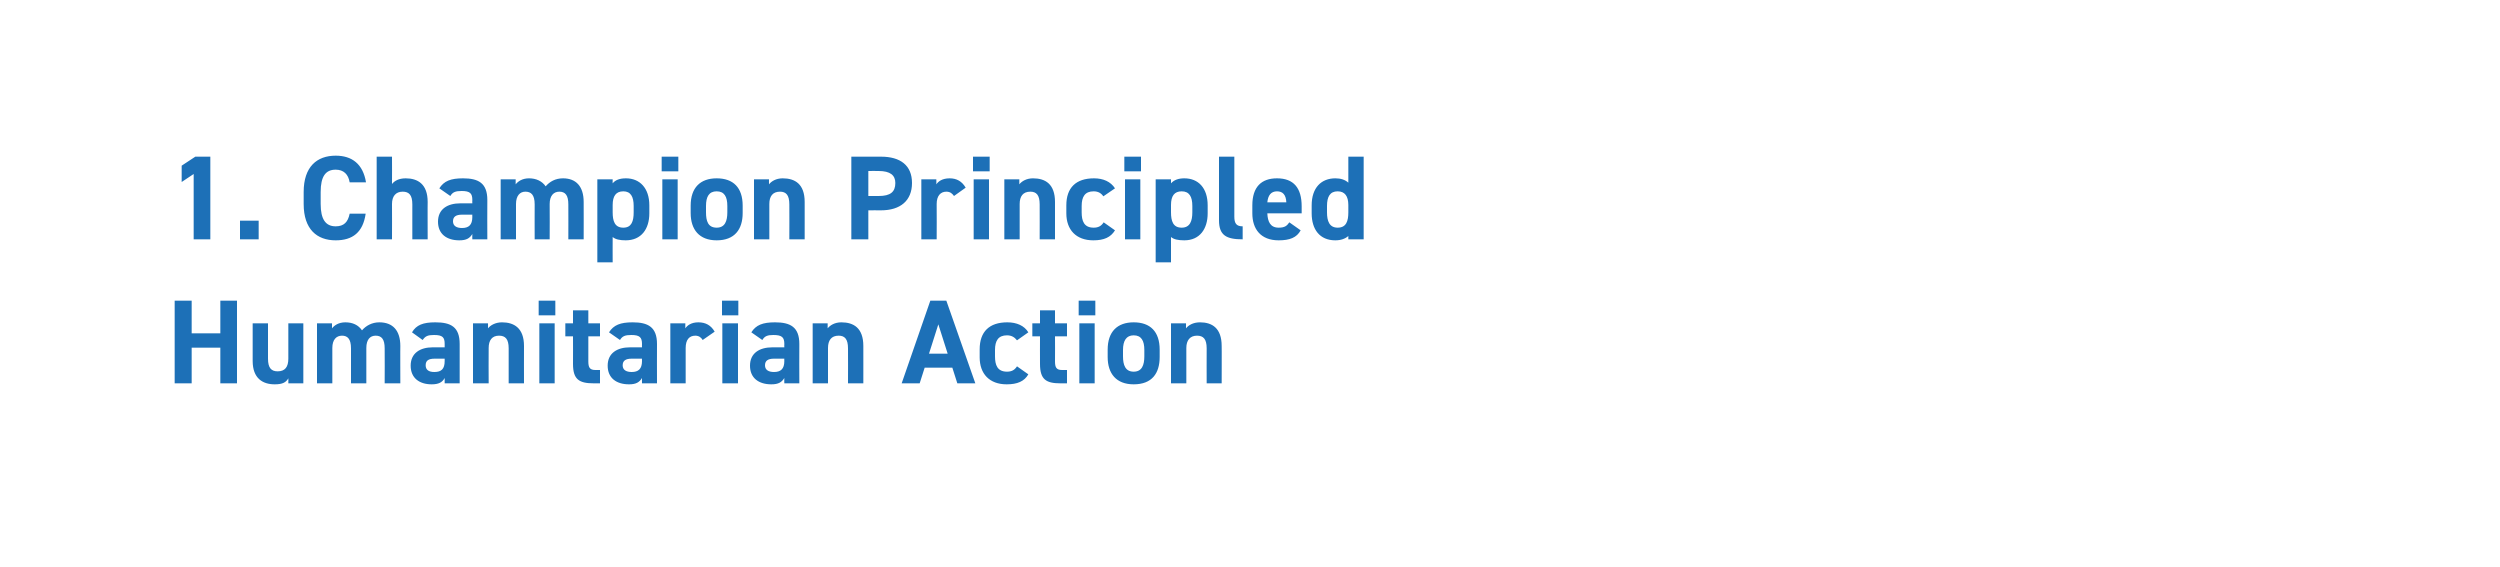
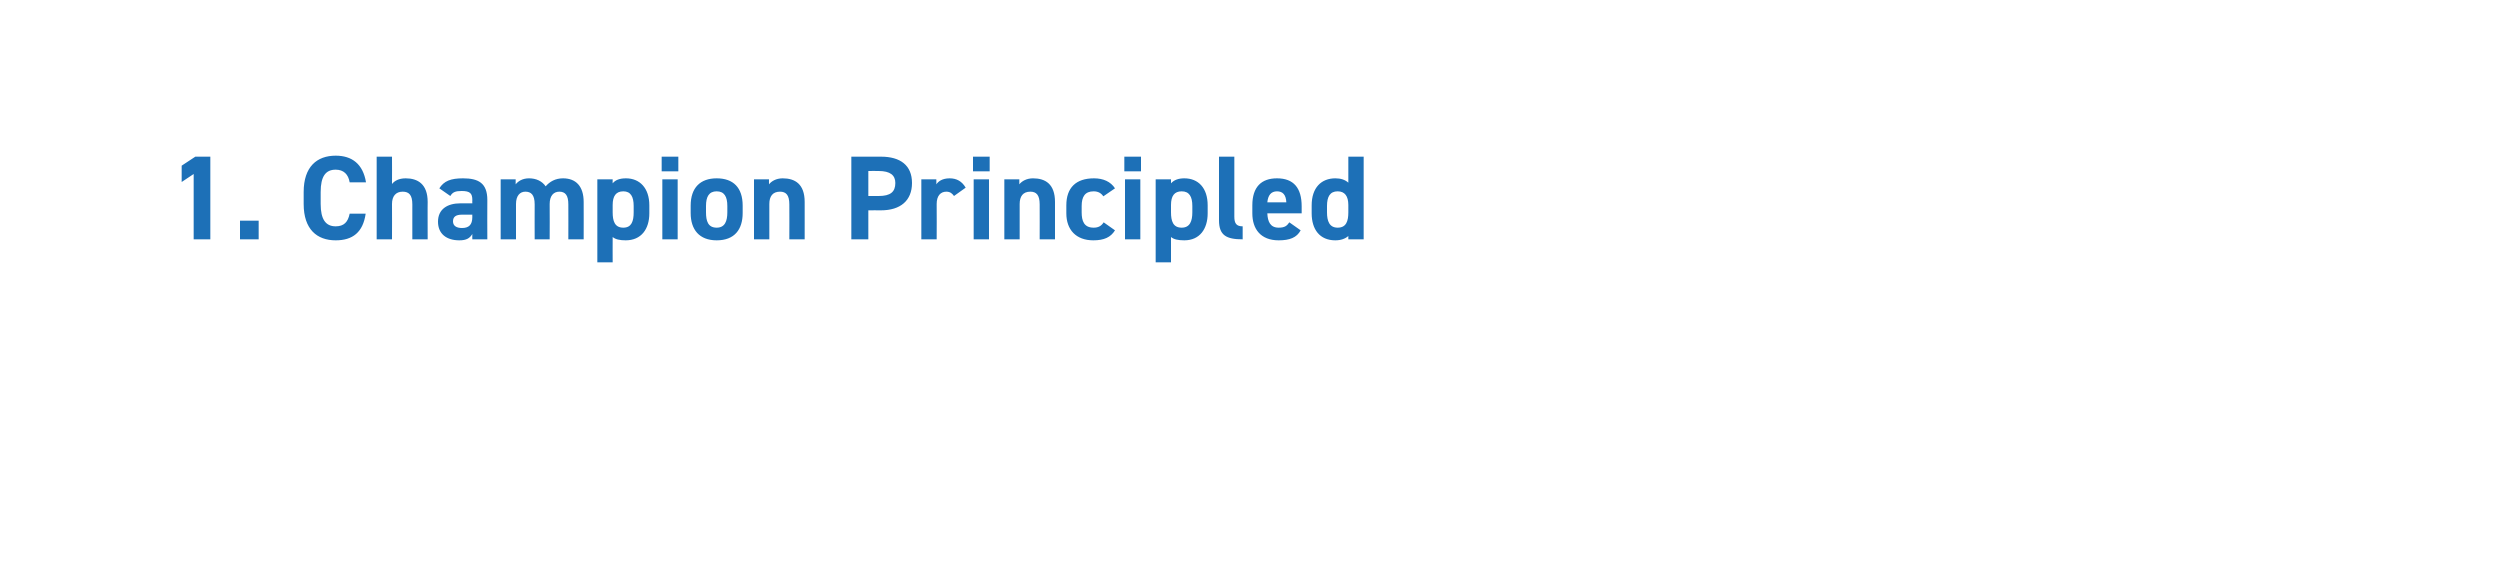
<svg xmlns="http://www.w3.org/2000/svg" version="1.1" width="750px" height="170px" viewBox="0 -1 750 170" style="top:-1px">
  <desc>1. Champion Principled Humanitarian Action</desc>
  <defs />
  <g id="Polygon330993">
-     <path d="M 57.5 99 L 66.1 99 L 66.1 89.2 L 71.1 89.2 L 71.1 114 L 66.1 114 L 66.1 103.3 L 57.5 103.3 L 57.5 114 L 52.4 114 L 52.4 89.2 L 57.5 89.2 L 57.5 99 Z M 91 114 L 86.5 114 C 86.5 114 86.54 112.51 86.5 112.5 C 85.8 113.7 84.8 114.3 82.4 114.3 C 78.8 114.3 75.8 112.5 75.8 107.3 C 75.81 107.25 75.8 96 75.8 96 L 80.4 96 C 80.4 96 80.42 106.57 80.4 106.6 C 80.4 109.4 81.4 110.4 83.3 110.4 C 85.5 110.4 86.5 109.1 86.5 106.6 C 86.47 106.6 86.5 96 86.5 96 L 91 96 L 91 114 Z M 109.9 114 L 105.3 114 C 105.3 114 105.3 103.47 105.3 103.5 C 105.3 100.6 104.2 99.7 102.6 99.7 C 100.9 99.7 99.7 100.9 99.7 103.4 C 99.72 103.44 99.7 114 99.7 114 L 95.1 114 L 95.1 96 L 99.6 96 C 99.6 96 99.61 97.53 99.6 97.5 C 100.3 96.6 101.6 95.7 103.6 95.7 C 105.8 95.7 107.5 96.5 108.6 98.1 C 109.8 96.7 111.6 95.7 113.8 95.7 C 117.8 95.7 120.1 98.1 120.1 102.8 C 120.06 102.75 120.1 114 120.1 114 L 115.4 114 C 115.4 114 115.45 103.47 115.4 103.5 C 115.4 100.8 114.5 99.7 112.7 99.7 C 111 99.7 109.9 100.9 109.9 103.4 C 109.87 103.44 109.9 114 109.9 114 Z M 129.8 103.2 C 129.85 103.22 133.4 103.2 133.4 103.2 C 133.4 103.2 133.41 102.18 133.4 102.2 C 133.4 100.2 132.8 99.5 130.2 99.5 C 128.4 99.5 127.6 99.8 126.8 101 C 126.8 101 123.6 98.7 123.6 98.7 C 124.9 96.5 126.9 95.7 130.6 95.7 C 135.3 95.7 137.9 97.1 137.9 102.2 C 137.91 102.21 137.9 114 137.9 114 L 133.4 114 C 133.4 114 133.41 112.44 133.4 112.4 C 132.7 113.7 131.6 114.3 129.5 114.3 C 125.8 114.3 123.2 112.4 123.2 108.7 C 123.2 104.9 126.1 103.2 129.8 103.2 Z M 133.4 106.6 C 133.4 106.6 130.39 106.6 130.4 106.6 C 128.5 106.6 127.7 107.2 127.7 108.6 C 127.7 110 128.7 110.6 130.3 110.6 C 132.4 110.6 133.4 109.7 133.4 107.3 C 133.41 107.29 133.4 106.6 133.4 106.6 Z M 141.9 96 L 146.4 96 C 146.4 96 146.44 97.53 146.4 97.5 C 147.1 96.6 148.6 95.7 150.6 95.7 C 154.2 95.7 157.2 97.4 157.2 102.8 C 157.17 102.75 157.2 114 157.2 114 L 152.6 114 C 152.6 114 152.6 103.47 152.6 103.5 C 152.6 100.7 151.6 99.7 149.7 99.7 C 147.6 99.7 146.6 101.1 146.6 103.4 C 146.55 103.44 146.6 114 146.6 114 L 141.9 114 L 141.9 96 Z M 161.8 96 L 166.4 96 L 166.4 114 L 161.8 114 L 161.8 96 Z M 161.6 89.2 L 166.6 89.2 L 166.6 93.6 L 161.6 93.6 L 161.6 89.2 Z M 169.6 96 L 171.9 96 L 171.9 92.1 L 176.5 92.1 L 176.5 96 L 180 96 L 180 99.9 L 176.5 99.9 C 176.5 99.9 176.5 107.43 176.5 107.4 C 176.5 109.2 176.9 110 178.6 110 C 178.55 109.99 180 110 180 110 L 180 114 C 180 114 178.09 114.02 178.1 114 C 173.7 114 171.9 112.8 171.9 108.2 C 171.93 108.15 171.9 99.9 171.9 99.9 L 169.6 99.9 L 169.6 96 Z M 189 103.2 C 188.99 103.22 192.6 103.2 192.6 103.2 C 192.6 103.2 192.56 102.18 192.6 102.2 C 192.6 100.2 191.9 99.5 189.4 99.5 C 187.6 99.5 186.7 99.8 186 101 C 186 101 182.7 98.7 182.7 98.7 C 184.1 96.5 186.1 95.7 189.8 95.7 C 194.4 95.7 197.1 97.1 197.1 102.2 C 197.06 102.21 197.1 114 197.1 114 L 192.6 114 C 192.6 114 192.56 112.44 192.6 112.4 C 191.8 113.7 190.8 114.3 188.7 114.3 C 184.9 114.3 182.3 112.4 182.3 108.7 C 182.3 104.9 185.2 103.2 189 103.2 Z M 192.6 106.6 C 192.6 106.6 189.53 106.6 189.5 106.6 C 187.7 106.6 186.8 107.2 186.8 108.6 C 186.8 110 187.9 110.6 189.5 110.6 C 191.5 110.6 192.6 109.7 192.6 107.3 C 192.56 107.29 192.6 106.6 192.6 106.6 Z M 210.8 101 C 210.4 100.3 209.7 99.7 208.6 99.7 C 206.8 99.7 205.7 100.9 205.7 103.4 C 205.7 103.44 205.7 114 205.7 114 L 201.1 114 L 201.1 96 L 205.6 96 C 205.6 96 205.59 97.53 205.6 97.5 C 206.2 96.6 207.4 95.7 209.5 95.7 C 211.7 95.7 213.3 96.6 214.4 98.5 C 214.4 98.5 210.8 101 210.8 101 Z M 216.7 96 L 221.4 96 L 221.4 114 L 216.7 114 L 216.7 96 Z M 216.6 89.2 L 221.5 89.2 L 221.5 93.6 L 216.6 93.6 L 216.6 89.2 Z M 231.7 103.2 C 231.69 103.22 235.3 103.2 235.3 103.2 C 235.3 103.2 235.25 102.18 235.3 102.2 C 235.3 100.2 234.6 99.5 232 99.5 C 230.3 99.5 229.4 99.8 228.7 101 C 228.7 101 225.4 98.7 225.4 98.7 C 226.8 96.5 228.8 95.7 232.5 95.7 C 237.1 95.7 239.8 97.1 239.8 102.2 C 239.75 102.21 239.8 114 239.8 114 L 235.3 114 C 235.3 114 235.25 112.44 235.3 112.4 C 234.5 113.7 233.5 114.3 231.4 114.3 C 227.6 114.3 225 112.4 225 108.7 C 225 104.9 227.9 103.2 231.7 103.2 Z M 235.3 106.6 C 235.3 106.6 232.23 106.6 232.2 106.6 C 230.4 106.6 229.5 107.2 229.5 108.6 C 229.5 110 230.6 110.6 232.2 110.6 C 234.2 110.6 235.3 109.7 235.3 107.3 C 235.25 107.29 235.3 106.6 235.3 106.6 Z M 243.8 96 L 248.3 96 C 248.3 96 248.28 97.53 248.3 97.5 C 249 96.6 250.4 95.7 252.4 95.7 C 256.1 95.7 259 97.4 259 102.8 C 259.01 102.75 259 114 259 114 L 254.4 114 C 254.4 114 254.44 103.47 254.4 103.5 C 254.4 100.7 253.4 99.7 251.6 99.7 C 249.4 99.7 248.4 101.1 248.4 103.4 C 248.39 103.44 248.4 114 248.4 114 L 243.8 114 L 243.8 96 Z M 270.5 114 L 279.1 89.2 L 283.9 89.2 L 292.6 114 L 287.2 114 L 285.7 109.3 L 277.4 109.3 L 275.9 114 L 270.5 114 Z M 278.7 105.1 L 284.3 105.1 L 281.5 96.3 L 278.7 105.1 Z M 308.5 111.3 C 307.3 113.4 305.2 114.3 302 114.3 C 296.8 114.3 293.9 111.1 293.9 106.2 C 293.9 106.2 293.9 103.8 293.9 103.8 C 293.9 98.5 296.8 95.7 302.2 95.7 C 305 95.7 307.3 96.7 308.5 98.7 C 308.5 98.7 305.1 101.1 305.1 101.1 C 304.4 100.2 303.5 99.6 302.1 99.6 C 299.5 99.6 298.5 101.2 298.5 104 C 298.5 104 298.5 105.9 298.5 105.9 C 298.5 108.5 299.2 110.5 302.1 110.5 C 303.5 110.5 304.4 110 305.1 108.9 C 305.1 108.9 308.5 111.3 308.5 111.3 Z M 309.7 96 L 312 96 L 312 92.1 L 316.5 92.1 L 316.5 96 L 320.1 96 L 320.1 99.9 L 316.5 99.9 C 316.5 99.9 316.54 107.43 316.5 107.4 C 316.5 109.2 316.9 110 318.6 110 C 318.59 109.99 320.1 110 320.1 110 L 320.1 114 C 320.1 114 318.12 114.02 318.1 114 C 313.8 114 312 112.8 312 108.2 C 311.97 108.15 312 99.9 312 99.9 L 309.7 99.9 L 309.7 96 Z M 323.8 96 L 328.4 96 L 328.4 114 L 323.8 114 L 323.8 96 Z M 323.6 89.2 L 328.6 89.2 L 328.6 93.6 L 323.6 93.6 L 323.6 89.2 Z M 347.9 106.1 C 347.9 111 345.6 114.3 340.1 114.3 C 334.9 114.3 332.3 111.1 332.3 106.1 C 332.3 106.1 332.3 103.9 332.3 103.9 C 332.3 98.5 335.2 95.7 340.1 95.7 C 345.1 95.7 347.9 98.5 347.9 103.9 C 347.9 103.9 347.9 106.1 347.9 106.1 Z M 343.3 105.9 C 343.3 105.9 343.3 104 343.3 104 C 343.3 101.2 342.4 99.6 340.1 99.6 C 337.9 99.6 336.9 101.2 336.9 104 C 336.9 104 336.9 105.9 336.9 105.9 C 336.9 108.5 337.6 110.5 340.1 110.5 C 342.6 110.5 343.3 108.5 343.3 105.9 Z M 351.3 96 L 355.8 96 C 355.8 96 355.82 97.53 355.8 97.5 C 356.5 96.6 357.9 95.7 360 95.7 C 363.6 95.7 366.5 97.4 366.5 102.8 C 366.54 102.75 366.5 114 366.5 114 L 362 114 C 362 114 361.97 103.47 362 103.5 C 362 100.7 361 99.7 359.1 99.7 C 357 99.7 355.9 101.1 355.9 103.4 C 355.92 103.44 355.9 114 355.9 114 L 351.3 114 L 351.3 96 Z " stroke="none" fill="#1d70b7" />
-   </g>
+     </g>
  <g id="Polygon330992">
    <path d="M 63.1 70.8 L 58.1 70.8 L 58.1 51.2 L 54.5 53.6 L 54.5 48.7 L 58.6 46 L 63.1 46 L 63.1 70.8 Z M 77.6 70.8 L 72 70.8 L 72 65.2 L 77.6 65.2 L 77.6 70.8 Z M 104.9 53.7 C 104.5 51.3 103.1 49.9 100.7 49.9 C 97.7 49.9 96.2 51.9 96.2 56.6 C 96.2 56.6 96.2 60.2 96.2 60.2 C 96.2 64.8 97.7 66.9 100.7 66.9 C 103.2 66.9 104.4 65.6 104.9 63.1 C 104.9 63.1 109.7 63.1 109.7 63.1 C 108.9 68.7 105.8 71.1 100.7 71.1 C 95.1 71.1 91.1 67.8 91.1 60.2 C 91.1 60.2 91.1 56.6 91.1 56.6 C 91.1 49 95.1 45.7 100.7 45.7 C 105.6 45.7 108.9 48.2 109.8 53.7 C 109.8 53.7 104.9 53.7 104.9 53.7 Z M 113 46 L 117.6 46 C 117.6 46 117.64 54.22 117.6 54.2 C 118.3 53.3 119.6 52.5 121.7 52.5 C 125.3 52.5 128.3 54.2 128.3 59.6 C 128.26 59.55 128.3 70.8 128.3 70.8 L 123.7 70.8 C 123.7 70.8 123.69 60.27 123.7 60.3 C 123.7 57.5 122.7 56.5 120.8 56.5 C 118.7 56.5 117.6 57.9 117.6 60.2 C 117.64 60.24 117.6 70.8 117.6 70.8 L 113 70.8 L 113 46 Z M 138.1 60 C 138.09 60.02 141.7 60 141.7 60 C 141.7 60 141.65 58.98 141.7 59 C 141.7 57 141 56.3 138.5 56.3 C 136.7 56.3 135.8 56.6 135.1 57.8 C 135.1 57.8 131.8 55.5 131.8 55.5 C 133.2 53.3 135.2 52.5 138.9 52.5 C 143.5 52.5 146.2 53.9 146.2 59 C 146.15 59.01 146.2 70.8 146.2 70.8 L 141.7 70.8 C 141.7 70.8 141.65 69.24 141.7 69.2 C 140.9 70.5 139.9 71.1 137.8 71.1 C 134 71.1 131.4 69.2 131.4 65.5 C 131.4 61.7 134.3 60 138.1 60 Z M 141.7 63.4 C 141.7 63.4 138.63 63.4 138.6 63.4 C 136.8 63.4 135.9 64 135.9 65.4 C 135.9 66.8 137 67.4 138.6 67.4 C 140.6 67.4 141.7 66.5 141.7 64.1 C 141.65 64.09 141.7 63.4 141.7 63.4 Z M 164.9 70.8 L 160.4 70.8 C 160.4 70.8 160.37 60.27 160.4 60.3 C 160.4 57.4 159.3 56.5 157.6 56.5 C 156 56.5 154.8 57.7 154.8 60.2 C 154.79 60.24 154.8 70.8 154.8 70.8 L 150.2 70.8 L 150.2 52.8 L 154.7 52.8 C 154.7 52.8 154.69 54.33 154.7 54.3 C 155.4 53.4 156.7 52.5 158.7 52.5 C 160.8 52.5 162.6 53.3 163.7 54.9 C 164.9 53.5 166.6 52.5 168.9 52.5 C 172.8 52.5 175.1 54.9 175.1 59.6 C 175.13 59.55 175.1 70.8 175.1 70.8 L 170.5 70.8 C 170.5 70.8 170.53 60.27 170.5 60.3 C 170.5 57.6 169.6 56.5 167.8 56.5 C 166.1 56.5 164.9 57.7 164.9 60.2 C 164.95 60.24 164.9 70.8 164.9 70.8 Z M 194.8 63 C 194.8 67.7 192.4 71.1 187.7 71.1 C 185.9 71.1 184.6 70.8 183.8 70.1 C 183.77 70.1 183.8 77.7 183.8 77.7 L 179.2 77.7 L 179.2 52.8 L 183.8 52.8 C 183.8 52.8 183.77 54.01 183.8 54 C 184.6 53 185.9 52.5 187.8 52.5 C 191.9 52.5 194.8 55.4 194.8 60.6 C 194.8 60.6 194.8 63 194.8 63 Z M 190.1 62.7 C 190.1 62.7 190.1 60.8 190.1 60.8 C 190.1 58 189.2 56.4 187 56.4 C 184.8 56.4 183.8 57.8 183.8 60.5 C 183.8 60.5 183.8 62.7 183.8 62.7 C 183.8 65.3 184.4 67.3 187 67.3 C 189.5 67.3 190.1 65.3 190.1 62.7 Z M 198.7 52.8 L 203.3 52.8 L 203.3 70.8 L 198.7 70.8 L 198.7 52.8 Z M 198.5 46 L 203.5 46 L 203.5 50.4 L 198.5 50.4 L 198.5 46 Z M 222.8 62.9 C 222.8 67.8 220.4 71.1 215 71.1 C 209.8 71.1 207.2 67.9 207.2 62.9 C 207.2 62.9 207.2 60.7 207.2 60.7 C 207.2 55.3 210.1 52.5 215 52.5 C 220 52.5 222.8 55.3 222.8 60.7 C 222.8 60.7 222.8 62.9 222.8 62.9 Z M 218.2 62.7 C 218.2 62.7 218.2 60.8 218.2 60.8 C 218.2 58 217.3 56.4 215 56.4 C 212.7 56.4 211.8 58 211.8 60.8 C 211.8 60.8 211.8 62.7 211.8 62.7 C 211.8 65.3 212.4 67.3 215 67.3 C 217.5 67.3 218.2 65.3 218.2 62.7 Z M 226.2 52.8 L 230.7 52.8 C 230.7 52.8 230.68 54.33 230.7 54.3 C 231.4 53.4 232.8 52.5 234.8 52.5 C 238.5 52.5 241.4 54.2 241.4 59.6 C 241.41 59.55 241.4 70.8 241.4 70.8 L 236.8 70.8 C 236.8 70.8 236.84 60.27 236.8 60.3 C 236.8 57.5 235.8 56.5 234 56.5 C 231.8 56.5 230.8 57.9 230.8 60.2 C 230.79 60.24 230.8 70.8 230.8 70.8 L 226.2 70.8 L 226.2 52.8 Z M 260.5 62.1 L 260.5 70.8 L 255.4 70.8 L 255.4 46 C 255.4 46 264.34 45.98 264.3 46 C 270.1 46 273.6 48.6 273.6 53.9 C 273.6 59.2 270.1 62.1 264.3 62.1 C 264.34 62.07 260.5 62.1 260.5 62.1 Z M 263.6 57.8 C 267.1 57.8 268.6 56.6 268.6 53.9 C 268.6 51.6 267.1 50.3 263.6 50.3 C 263.62 50.26 260.5 50.3 260.5 50.3 L 260.5 57.8 C 260.5 57.8 263.62 57.82 263.6 57.8 Z M 286.2 57.8 C 285.7 57.1 285.1 56.5 283.9 56.5 C 282.2 56.5 281 57.7 281 60.2 C 281.05 60.24 281 70.8 281 70.8 L 276.4 70.8 L 276.4 52.8 L 280.9 52.8 C 280.9 52.8 280.94 54.33 280.9 54.3 C 281.5 53.4 282.7 52.5 284.9 52.5 C 287 52.5 288.6 53.4 289.7 55.3 C 289.7 55.3 286.2 57.8 286.2 57.8 Z M 292.1 52.8 L 296.7 52.8 L 296.7 70.8 L 292.1 70.8 L 292.1 52.8 Z M 291.9 46 L 296.9 46 L 296.9 50.4 L 291.9 50.4 L 291.9 46 Z M 301.3 52.8 L 305.8 52.8 C 305.8 52.8 305.78 54.33 305.8 54.3 C 306.5 53.4 307.9 52.5 309.9 52.5 C 313.6 52.5 316.5 54.2 316.5 59.6 C 316.5 59.55 316.5 70.8 316.5 70.8 L 311.9 70.8 C 311.9 70.8 311.93 60.27 311.9 60.3 C 311.9 57.5 310.9 56.5 309.1 56.5 C 306.9 56.5 305.9 57.9 305.9 60.2 C 305.88 60.24 305.9 70.8 305.9 70.8 L 301.3 70.8 L 301.3 52.8 Z M 334.5 68.1 C 333.2 70.2 331.2 71.1 328 71.1 C 322.8 71.1 319.9 67.9 319.9 63 C 319.9 63 319.9 60.6 319.9 60.6 C 319.9 55.3 322.8 52.5 328.2 52.5 C 331 52.5 333.2 53.5 334.5 55.5 C 334.5 55.5 331 57.9 331 57.9 C 330.4 57 329.5 56.4 328.1 56.4 C 325.5 56.4 324.5 58 324.5 60.8 C 324.5 60.8 324.5 62.7 324.5 62.7 C 324.5 65.3 325.2 67.3 328.1 67.3 C 329.5 67.3 330.4 66.8 331.1 65.7 C 331.1 65.7 334.5 68.1 334.5 68.1 Z M 337.5 52.8 L 342.1 52.8 L 342.1 70.8 L 337.5 70.8 L 337.5 52.8 Z M 337.3 46 L 342.3 46 L 342.3 50.4 L 337.3 50.4 L 337.3 46 Z M 362.3 63 C 362.3 67.7 359.9 71.1 355.3 71.1 C 353.4 71.1 352.1 70.8 351.3 70.1 C 351.32 70.1 351.3 77.7 351.3 77.7 L 346.7 77.7 L 346.7 52.8 L 351.3 52.8 C 351.3 52.8 351.32 54.01 351.3 54 C 352.2 53 353.5 52.5 355.3 52.5 C 359.5 52.5 362.3 55.4 362.3 60.6 C 362.3 60.6 362.3 63 362.3 63 Z M 357.7 62.7 C 357.7 62.7 357.7 60.8 357.7 60.8 C 357.7 58 356.8 56.4 354.5 56.4 C 352.3 56.4 351.3 57.8 351.3 60.5 C 351.3 60.5 351.3 62.7 351.3 62.7 C 351.3 65.3 351.9 67.3 354.5 67.3 C 357 67.3 357.7 65.3 357.7 62.7 Z M 365.7 46 L 370.3 46 C 370.3 46 370.29 64.02 370.3 64 C 370.3 66 370.9 66.9 372.8 66.9 C 372.8 66.9 372.8 70.8 372.8 70.8 C 367.9 70.8 365.7 69.6 365.7 65.1 C 365.68 65.06 365.7 46 365.7 46 Z M 390.2 68.1 C 389 70.3 386.9 71.1 383.6 71.1 C 378.2 71.1 375.7 67.7 375.7 63 C 375.7 63 375.7 60.6 375.7 60.6 C 375.7 55.1 378.4 52.5 383.1 52.5 C 388.1 52.5 390.5 55.4 390.5 60.9 C 390.48 60.92 390.5 63 390.5 63 C 390.5 63 380.22 62.97 380.2 63 C 380.3 65.5 381.1 67.3 383.6 67.3 C 385.5 67.3 386.1 66.7 386.8 65.7 C 386.8 65.7 390.2 68.1 390.2 68.1 Z M 380.2 59.7 C 380.2 59.7 385.9 59.7 385.9 59.7 C 385.8 57.4 384.8 56.4 383.1 56.4 C 381.3 56.4 380.4 57.6 380.2 59.7 Z M 404.5 46 L 409.1 46 L 409.1 70.8 L 404.5 70.8 C 404.5 70.8 404.49 69.78 404.5 69.8 C 403.6 70.6 402.3 71.1 400.6 71.1 C 395.9 71.1 393.5 67.8 393.5 63 C 393.5 63 393.5 60.6 393.5 60.6 C 393.5 55.3 396.4 52.5 400.6 52.5 C 402.2 52.5 403.5 52.9 404.5 53.8 C 404.49 53.76 404.5 46 404.5 46 Z M 404.5 62.7 C 404.5 62.7 404.5 60.5 404.5 60.5 C 404.5 57.8 403.4 56.4 401.3 56.4 C 399 56.4 398.1 58 398.1 60.8 C 398.1 60.8 398.1 62.7 398.1 62.7 C 398.1 65.3 398.8 67.3 401.3 67.3 C 403.9 67.3 404.5 65.3 404.5 62.7 Z " stroke="none" fill="#1d70b7" />
  </g>
</svg>